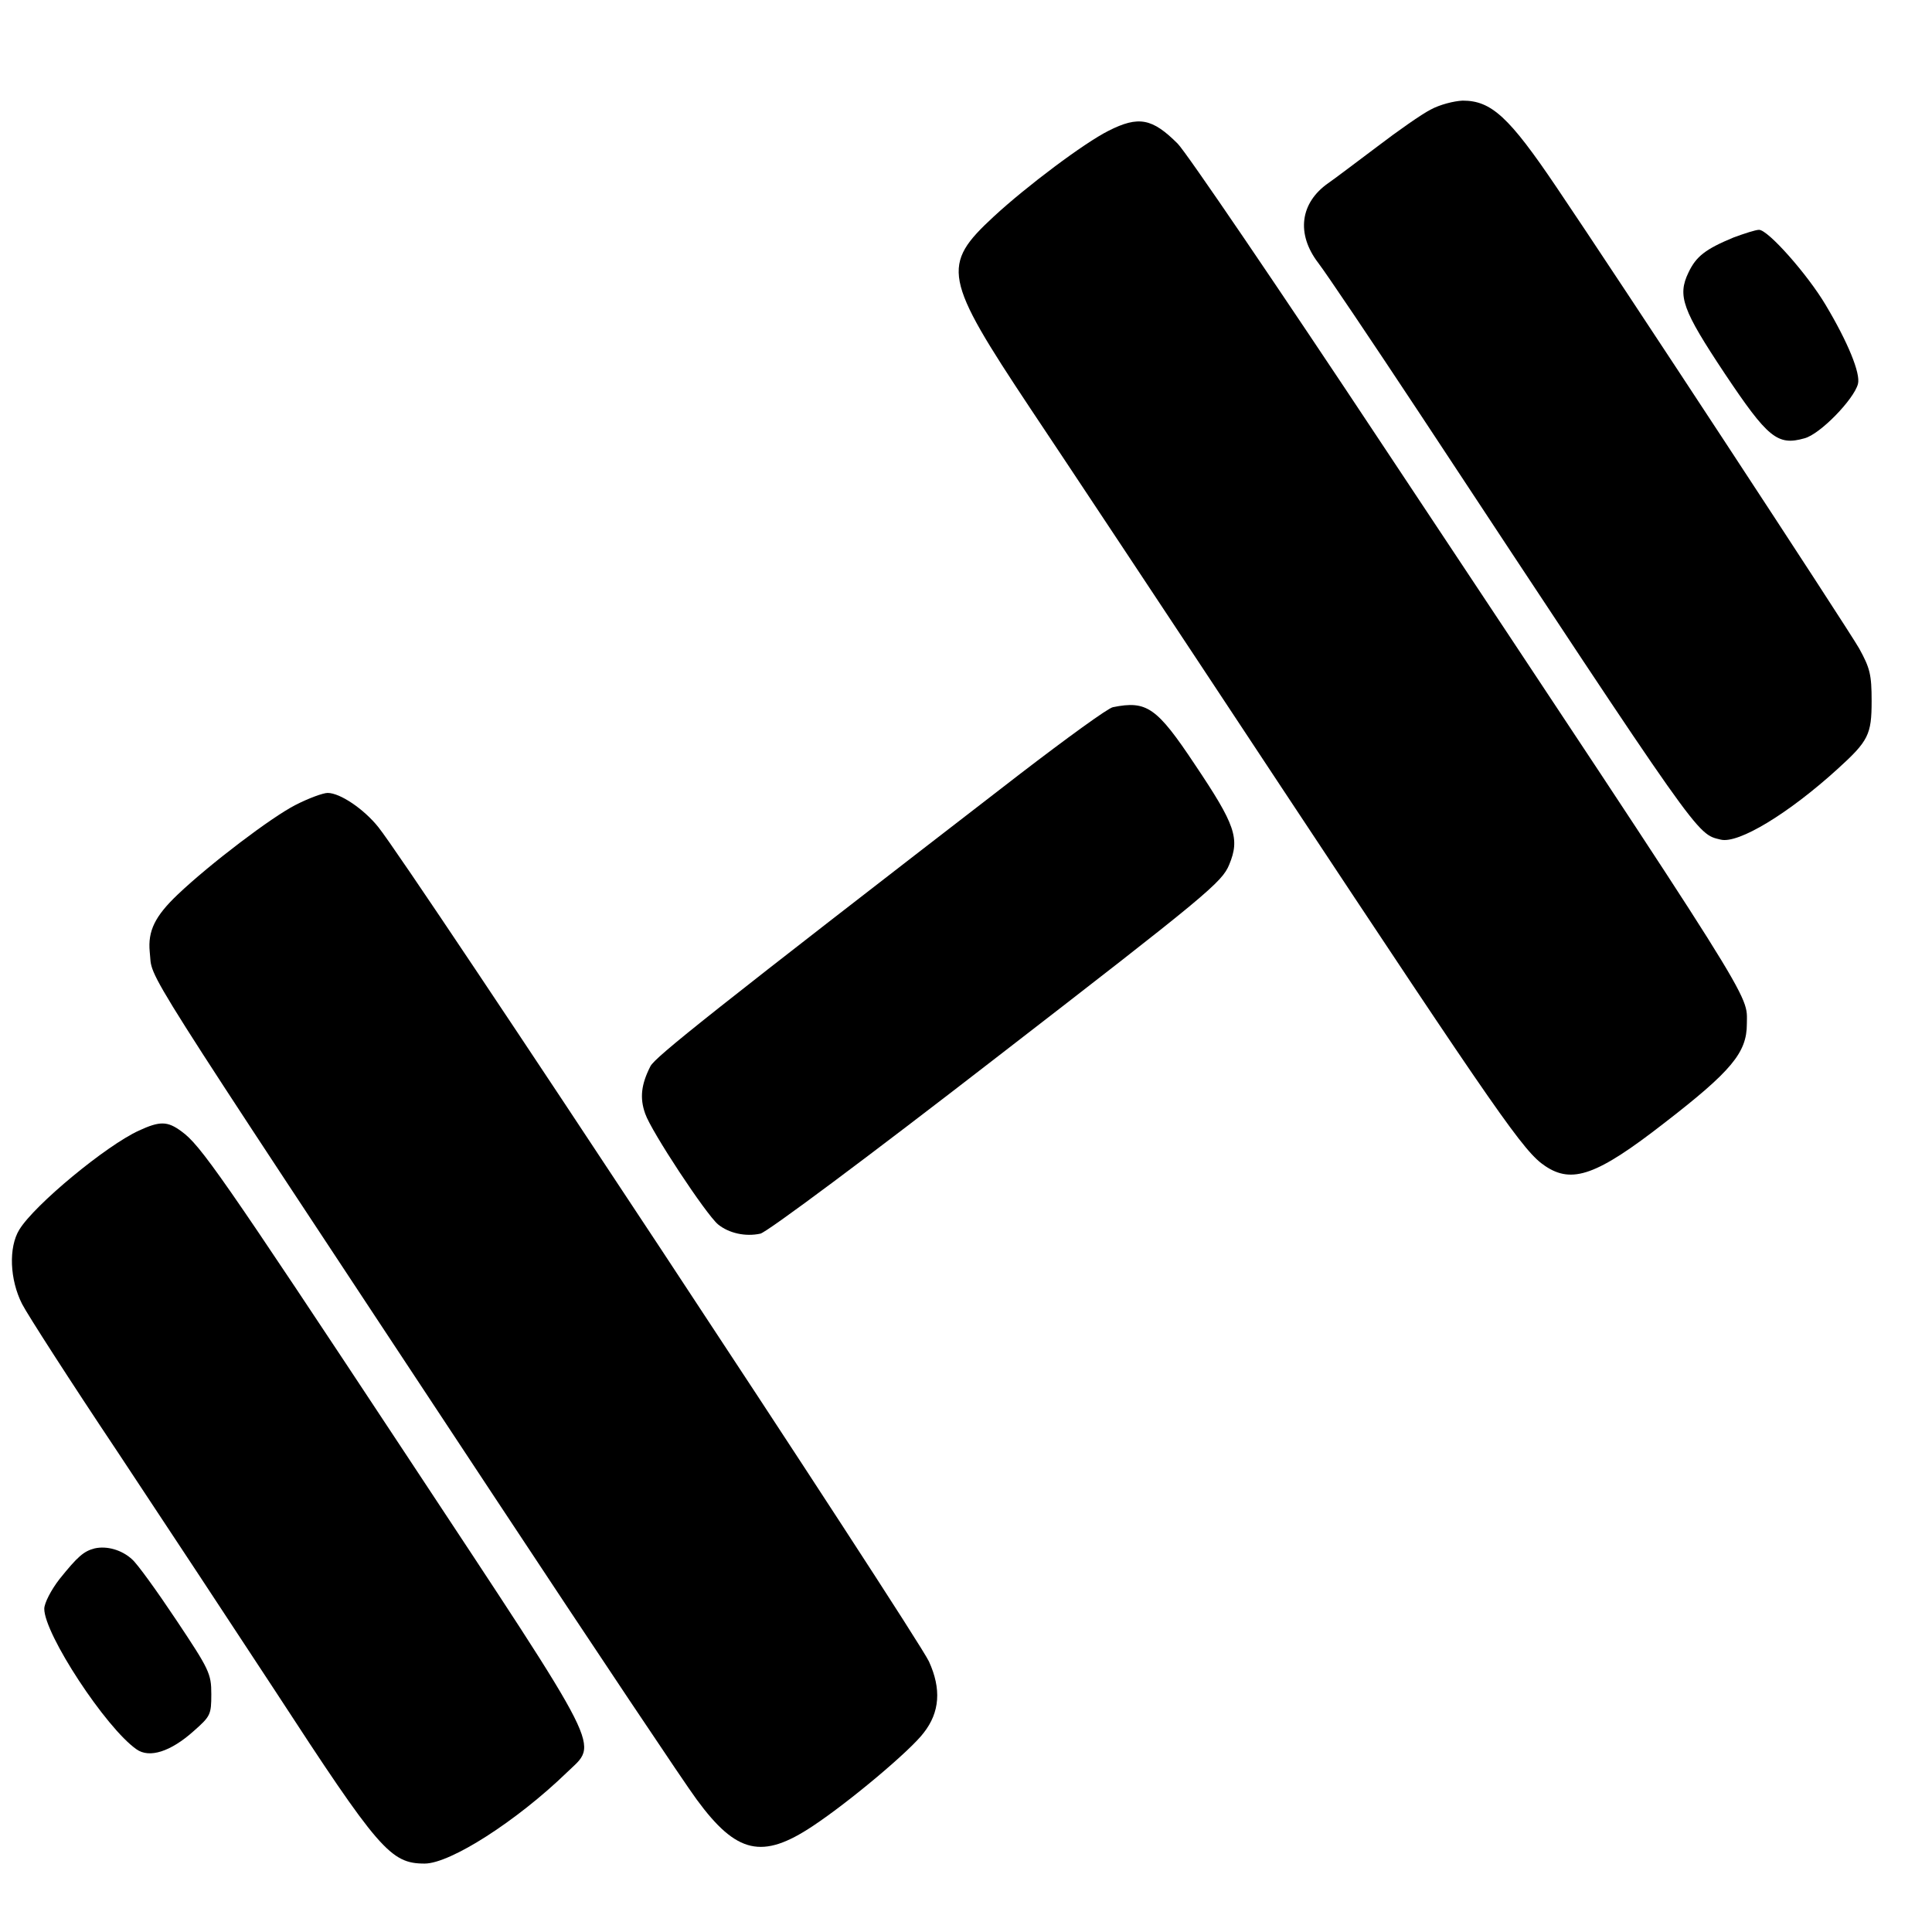
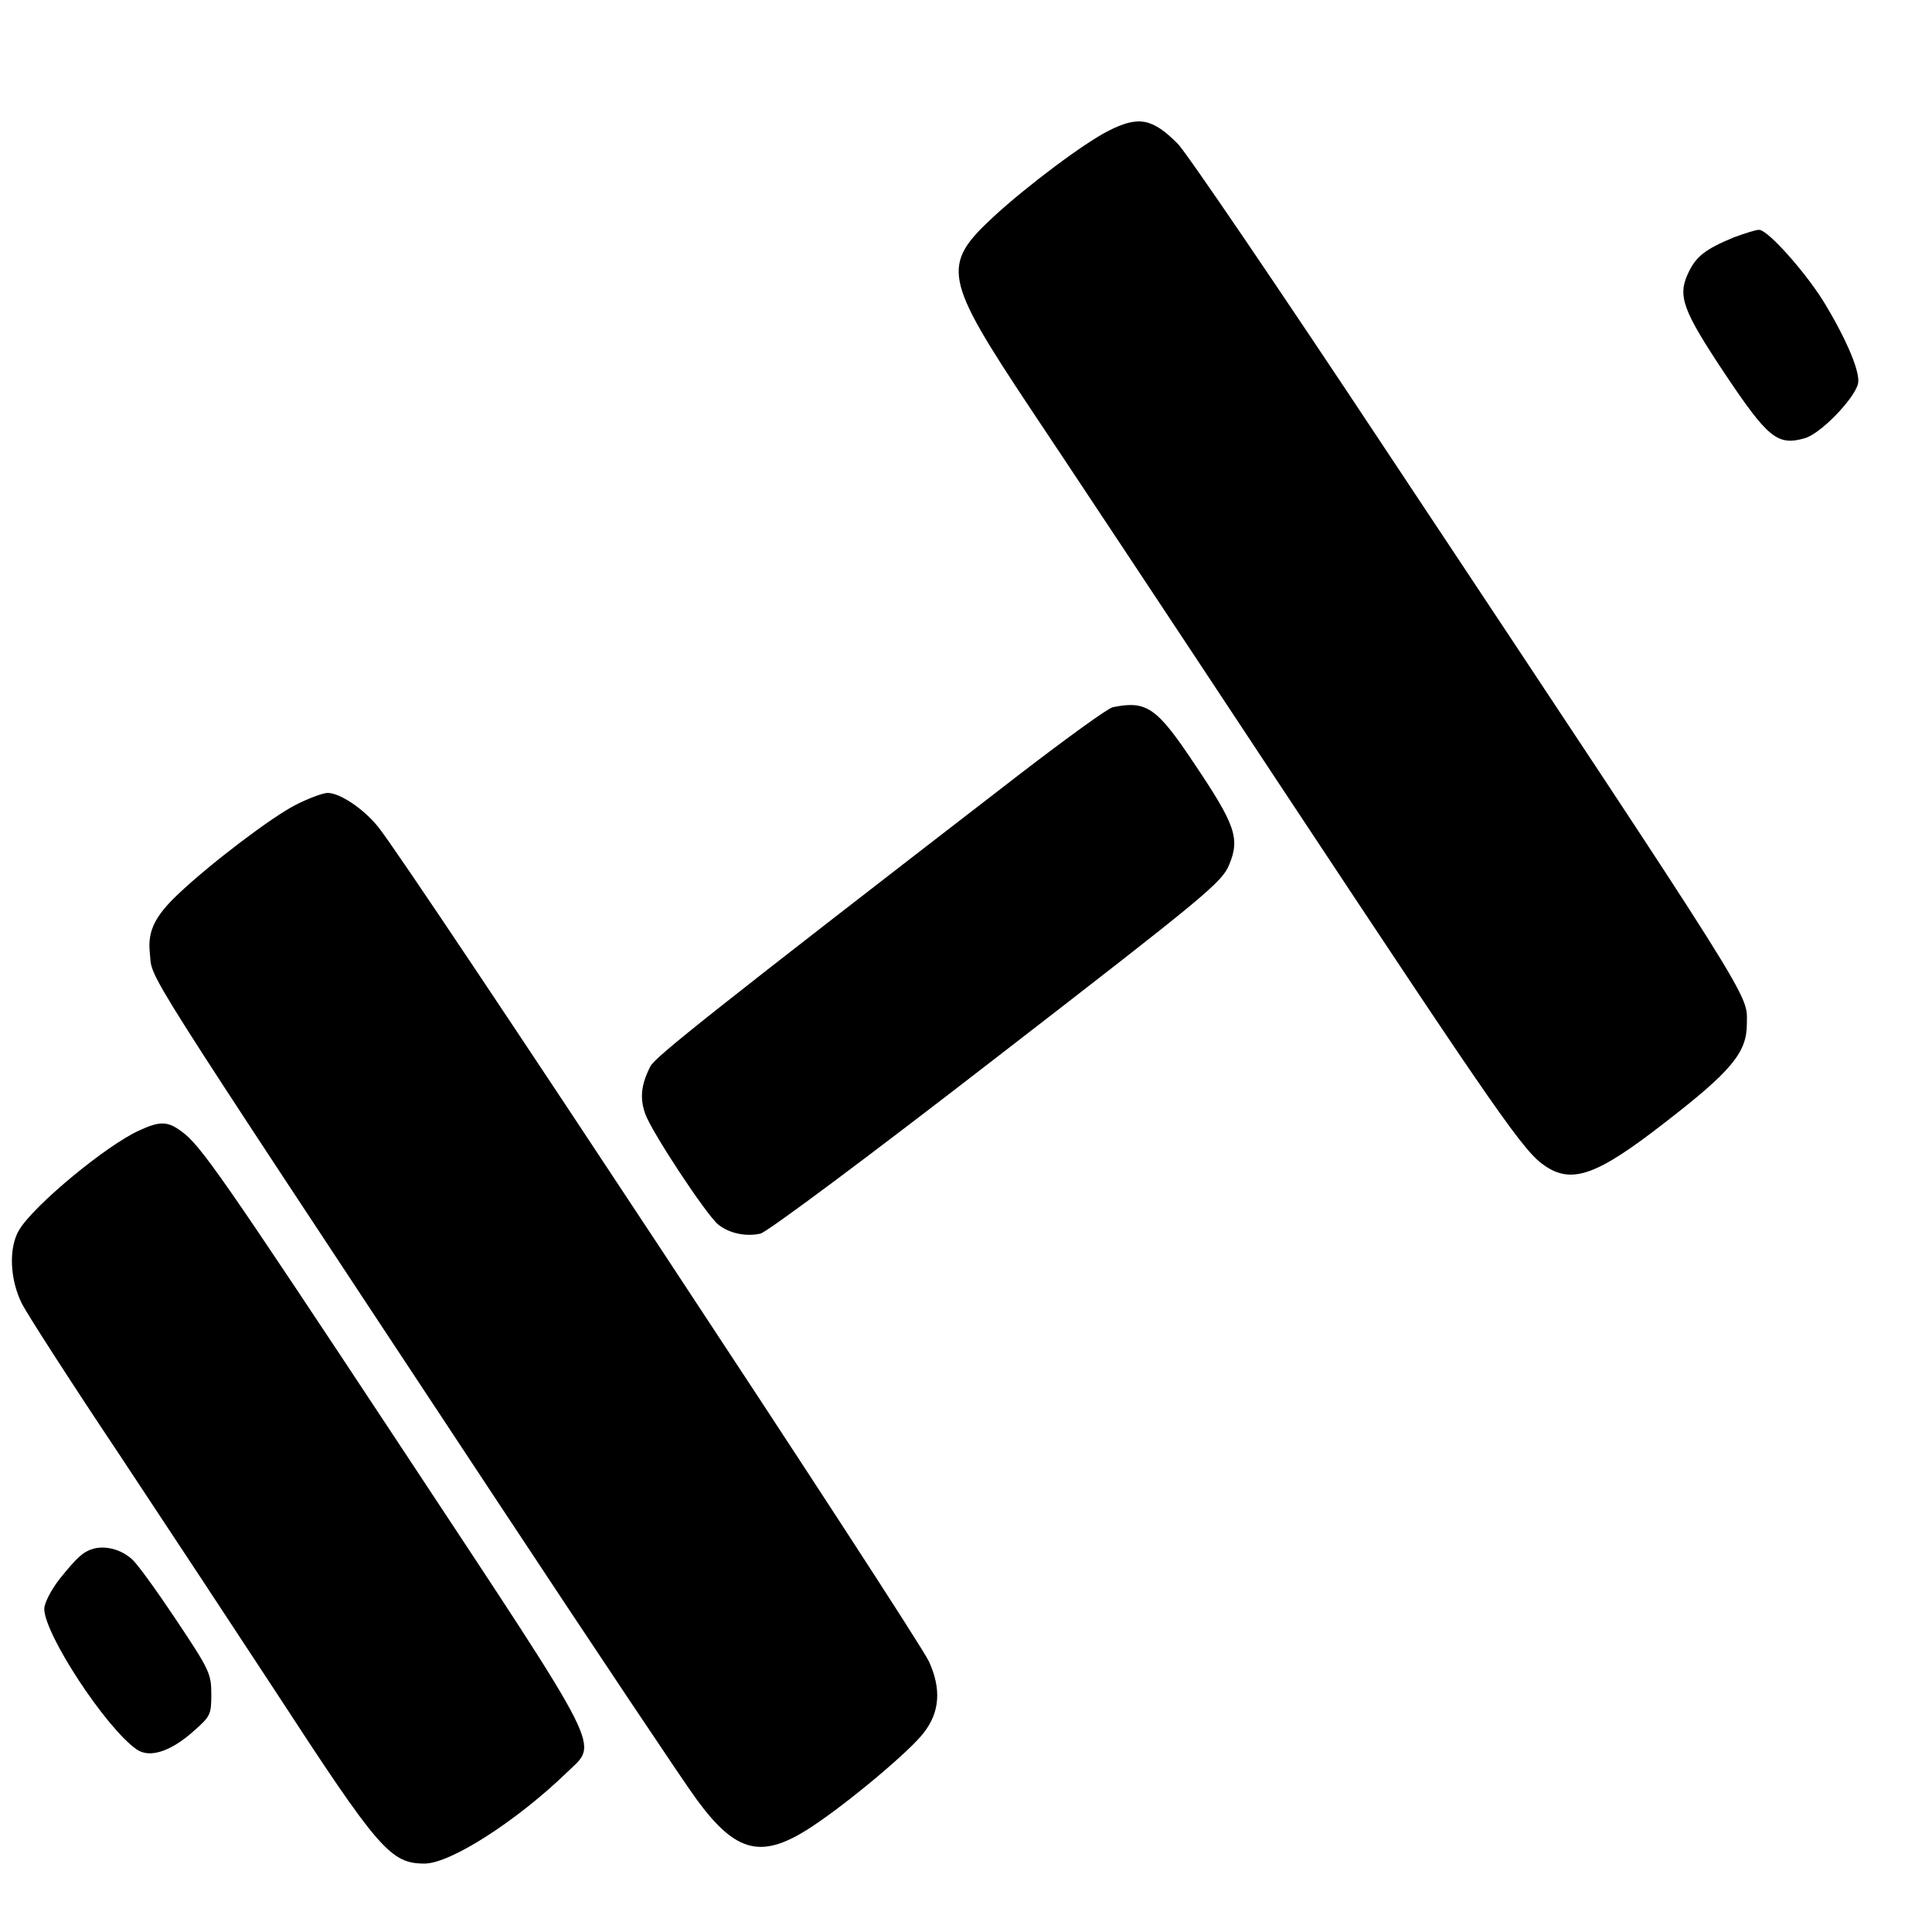
<svg xmlns="http://www.w3.org/2000/svg" version="1.0" width="480pt" height="480pt" viewBox="0 0 480 480" preserveAspectRatio="xMidYMid meet">
  <g transform="translate(0,480) scale(0.1,-0.1)" fill="#000000" stroke="none">
-     <path d="M3555 4528 c-22 -11 -82 -53 -133 -92 -52 -39 -106 -80 -122 -91 -70 -49 -80 -126 -25 -198 20 -26 133 -194 252 -374 704 -1067 687 -1044 748 -1059 44 -11 169 65 291 176 76 69 84 85 84 168 0 66 -4 82 -31 131 -29 51 -603 926 -752 1146 -118 175 -162 215 -233 215 -22 -1 -57 -10 -79 -22z" />
    <path d="M2754 4475 c-60 -30 -204 -138 -285 -213 -131 -121 -125 -152 91 -477 63 -94 343 -516 623 -940 544 -822 603 -907 656 -942 67 -45 129 -23 296 107 167 129 205 175 205 246 0 78 39 16 -902 1434 -261 394 -491 732 -512 753 -63 63 -97 70 -172 32z" />
    <path d="M4307 4210 c-70 -29 -93 -47 -112 -87 -28 -58 -15 -93 90 -251 107 -160 131 -180 198 -161 39 10 123 97 133 135 7 26 -25 104 -80 196 -45 76 -144 188 -166 187 -8 0 -36 -9 -63 -19z" />
    <path d="M2765 3043 c-12 -2 -115 -77 -231 -166 -771 -595 -906 -703 -918 -726 -23 -45 -27 -79 -13 -118 15 -44 151 -250 181 -275 27 -22 68 -31 105 -23 16 3 272 194 587 438 524 405 560 435 578 479 27 65 15 99 -85 248 -95 143 -120 160 -204 143z" />
    <path d="M734 2800 c-59 -30 -212 -146 -292 -222 -57 -54 -75 -91 -70 -143 9 -76 -55 26 857 -1355 249 -377 475 -715 502 -751 99 -135 163 -149 288 -66 92 61 243 188 276 232 40 51 44 109 13 177 -33 70 -1287 1972 -1368 2073 -36 45 -95 85 -126 85 -11 0 -47 -13 -80 -30z" />
    <path d="M345 1991 c-81 -37 -259 -184 -297 -246 -27 -44 -24 -124 7 -185 14 -27 120 -192 237 -367 116 -175 292 -442 391 -593 258 -396 287 -430 372 -430 64 0 229 106 353 226 79 77 102 31 -399 790 -461 698 -511 769 -558 803 -35 26 -54 26 -106 2z" />
    <path d="M235 953 c-27 -7 -42 -20 -87 -76 -21 -27 -38 -60 -38 -74 0 -63 153 -296 229 -349 32 -23 85 -6 142 45 42 37 44 41 44 92 0 51 -5 61 -87 184 -48 72 -97 140 -110 151 -25 23 -62 34 -93 27z" />
  </g>
</svg>